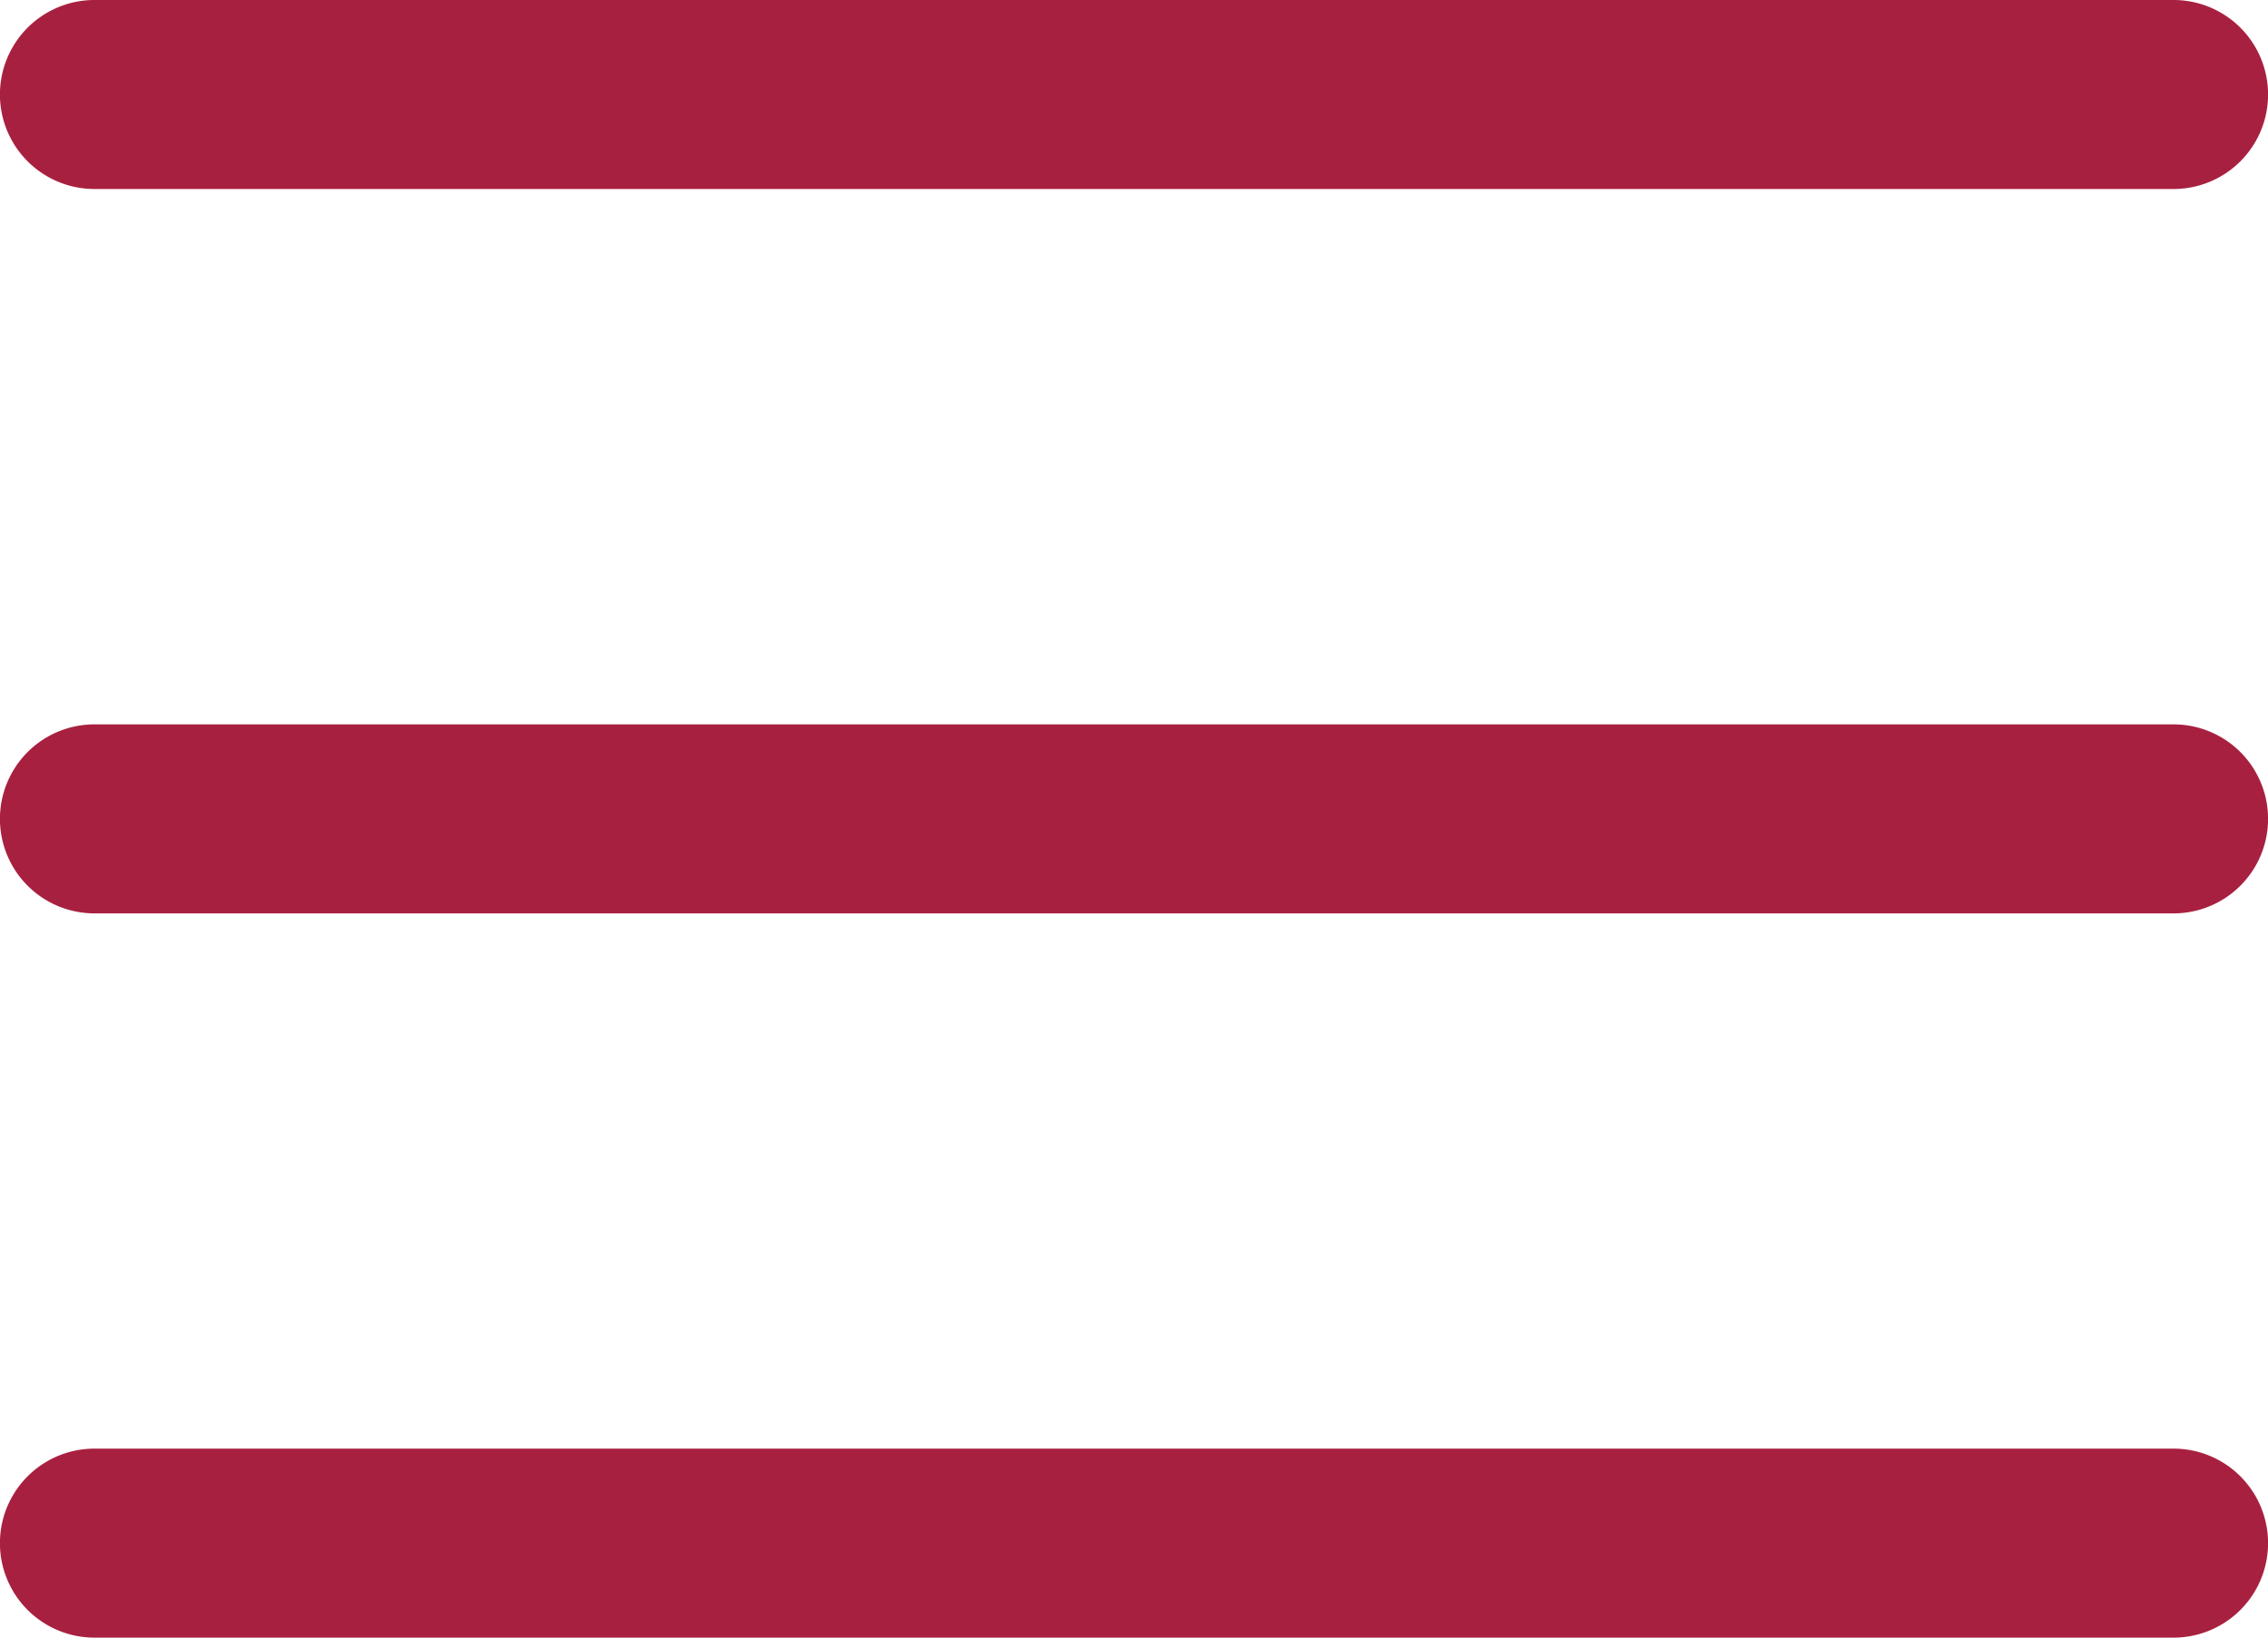
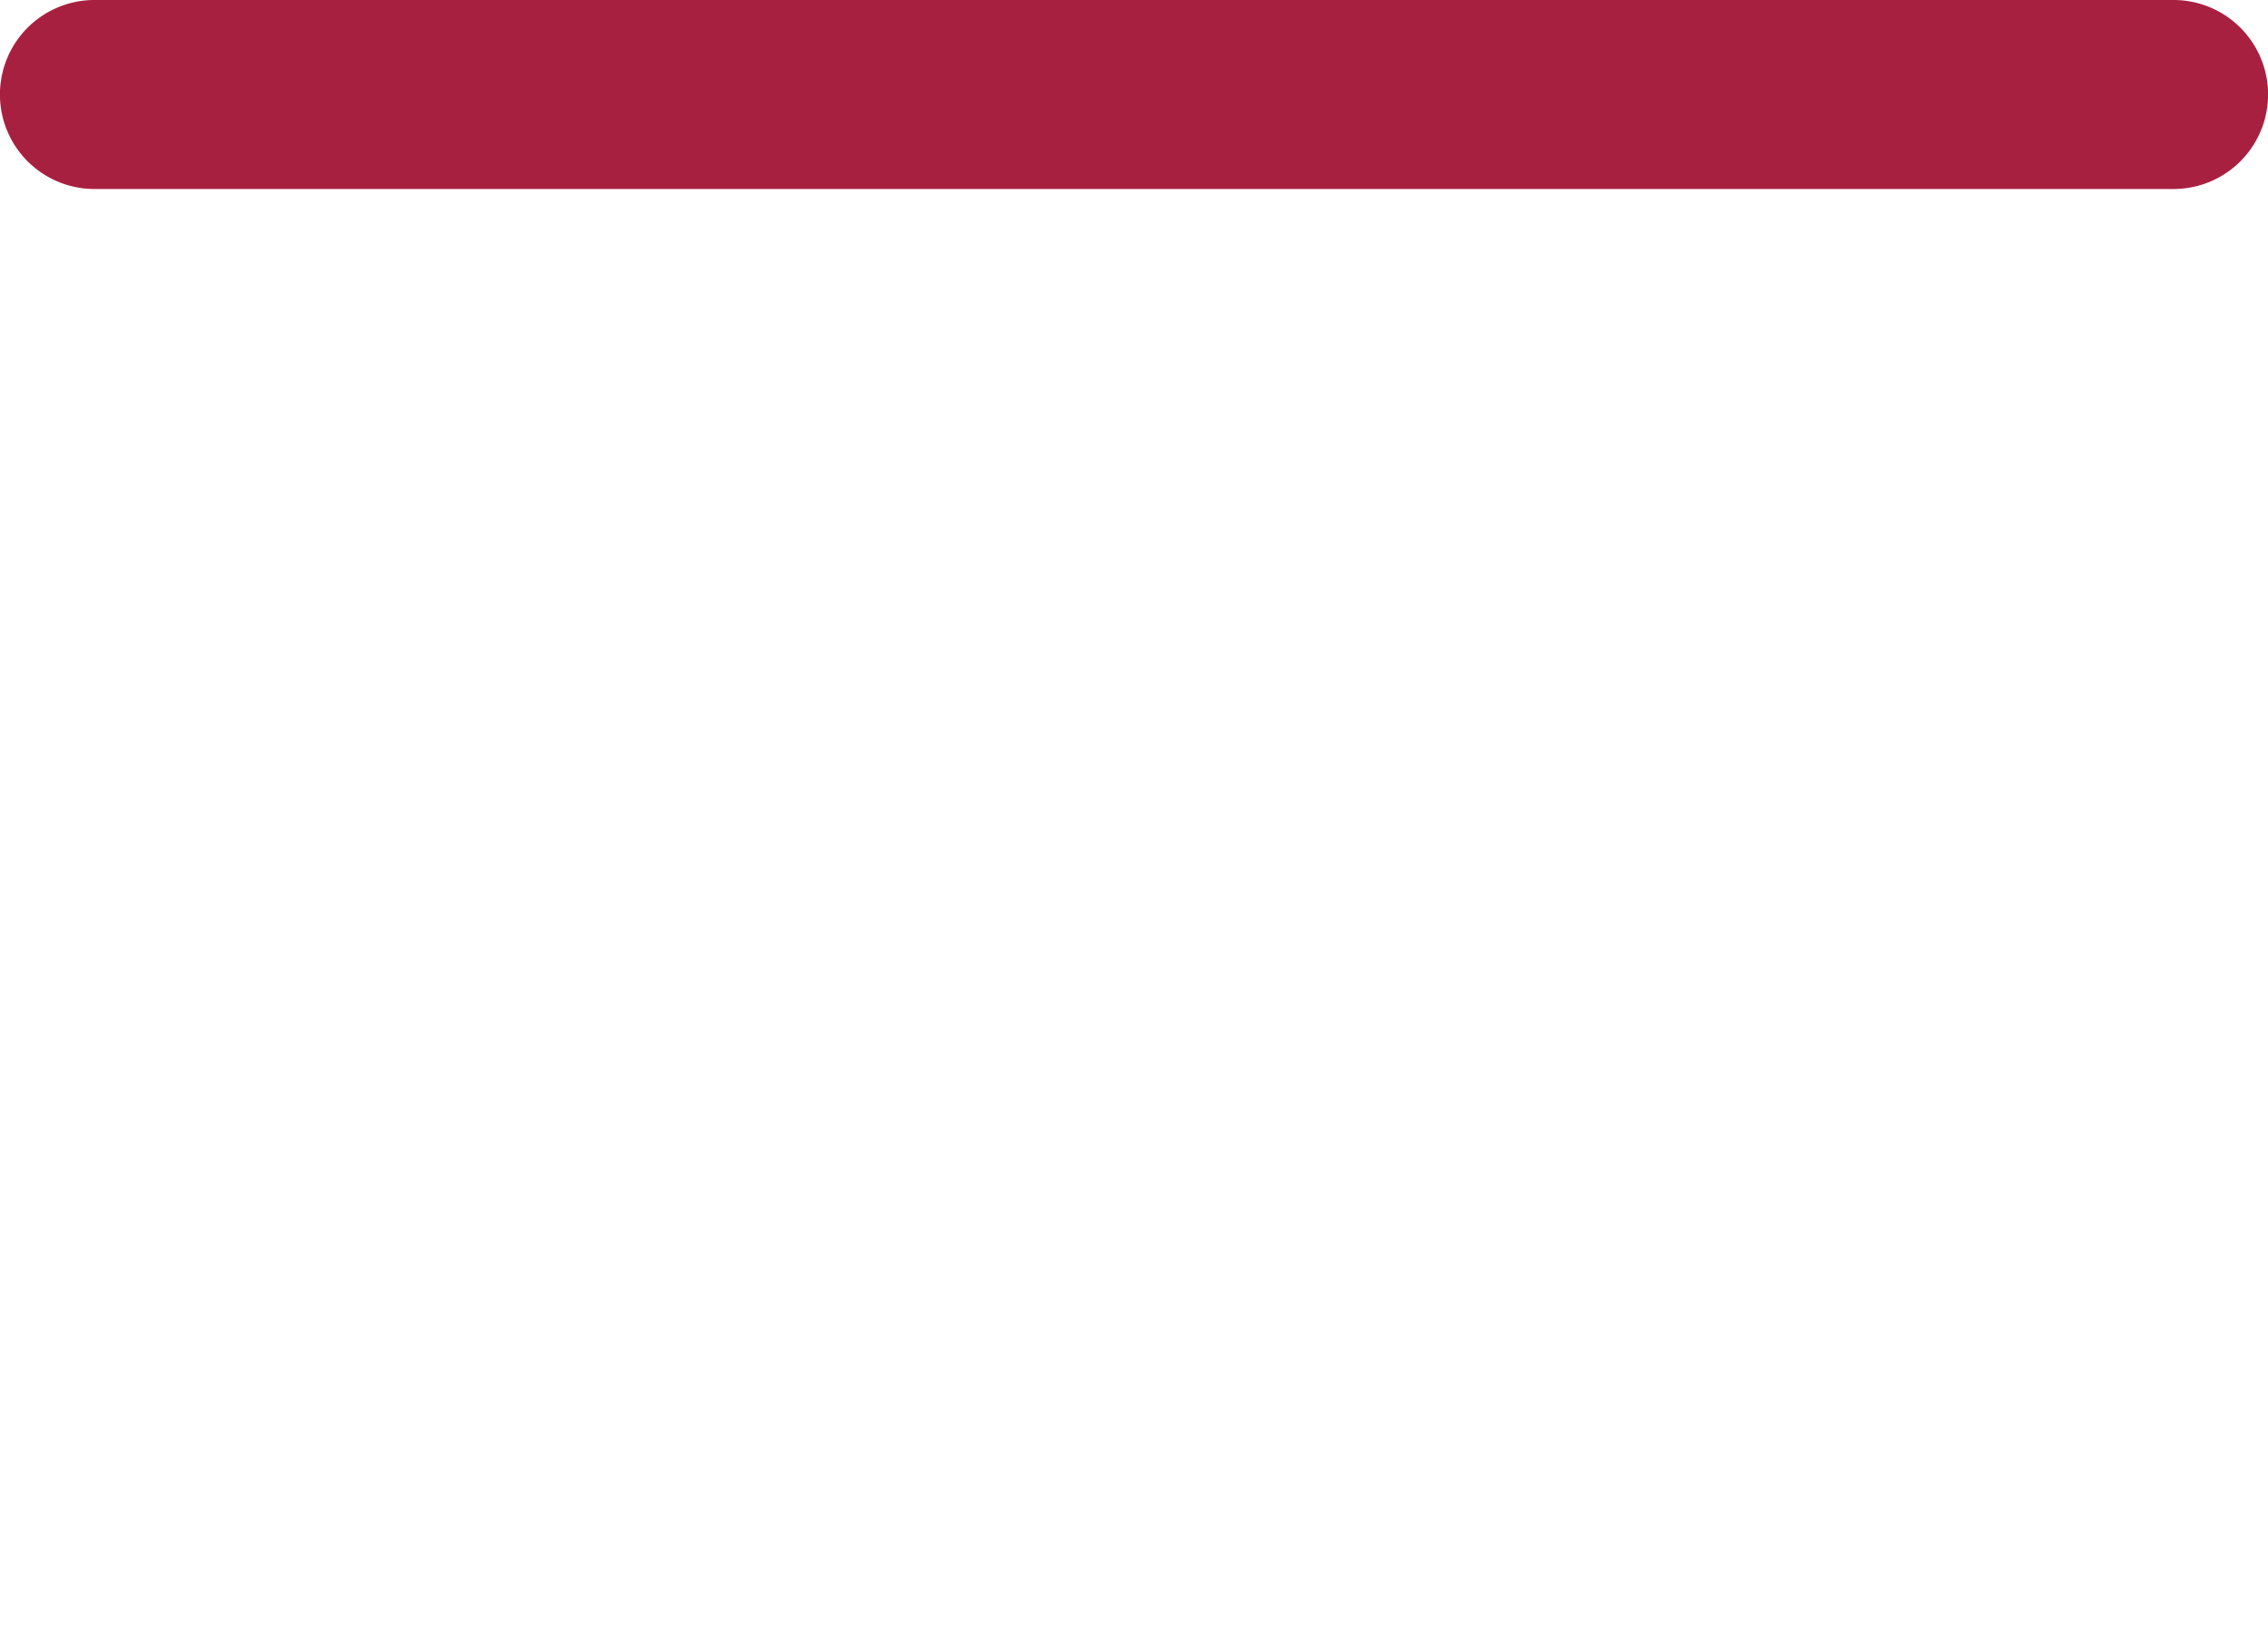
<svg xmlns="http://www.w3.org/2000/svg" id="open-menu_2_" data-name="open-menu (2)" width="17" height="12.278" viewBox="0 0 17 12.278">
-   <path id="Path_132" data-name="Path 132" d="M16.292,124.085H.708a.708.708,0,1,1,0-1.417H16.292a.708.708,0,1,1,0,1.417Zm0,0" transform="translate(0 -117.237)" fill="#a82040" />
  <path id="Path_133" data-name="Path 133" d="M16.292,1.417H.708A.708.708,0,0,1,.708,0H16.292a.708.708,0,1,1,0,1.417Zm0,0" fill="#a82040" />
-   <path id="Path_134" data-name="Path 134" d="M16.292,246.749H.708a.708.708,0,0,1,0-1.417H16.292a.708.708,0,0,1,0,1.417Zm0,0" transform="translate(0 -234.471)" fill="#a82040" />
</svg>